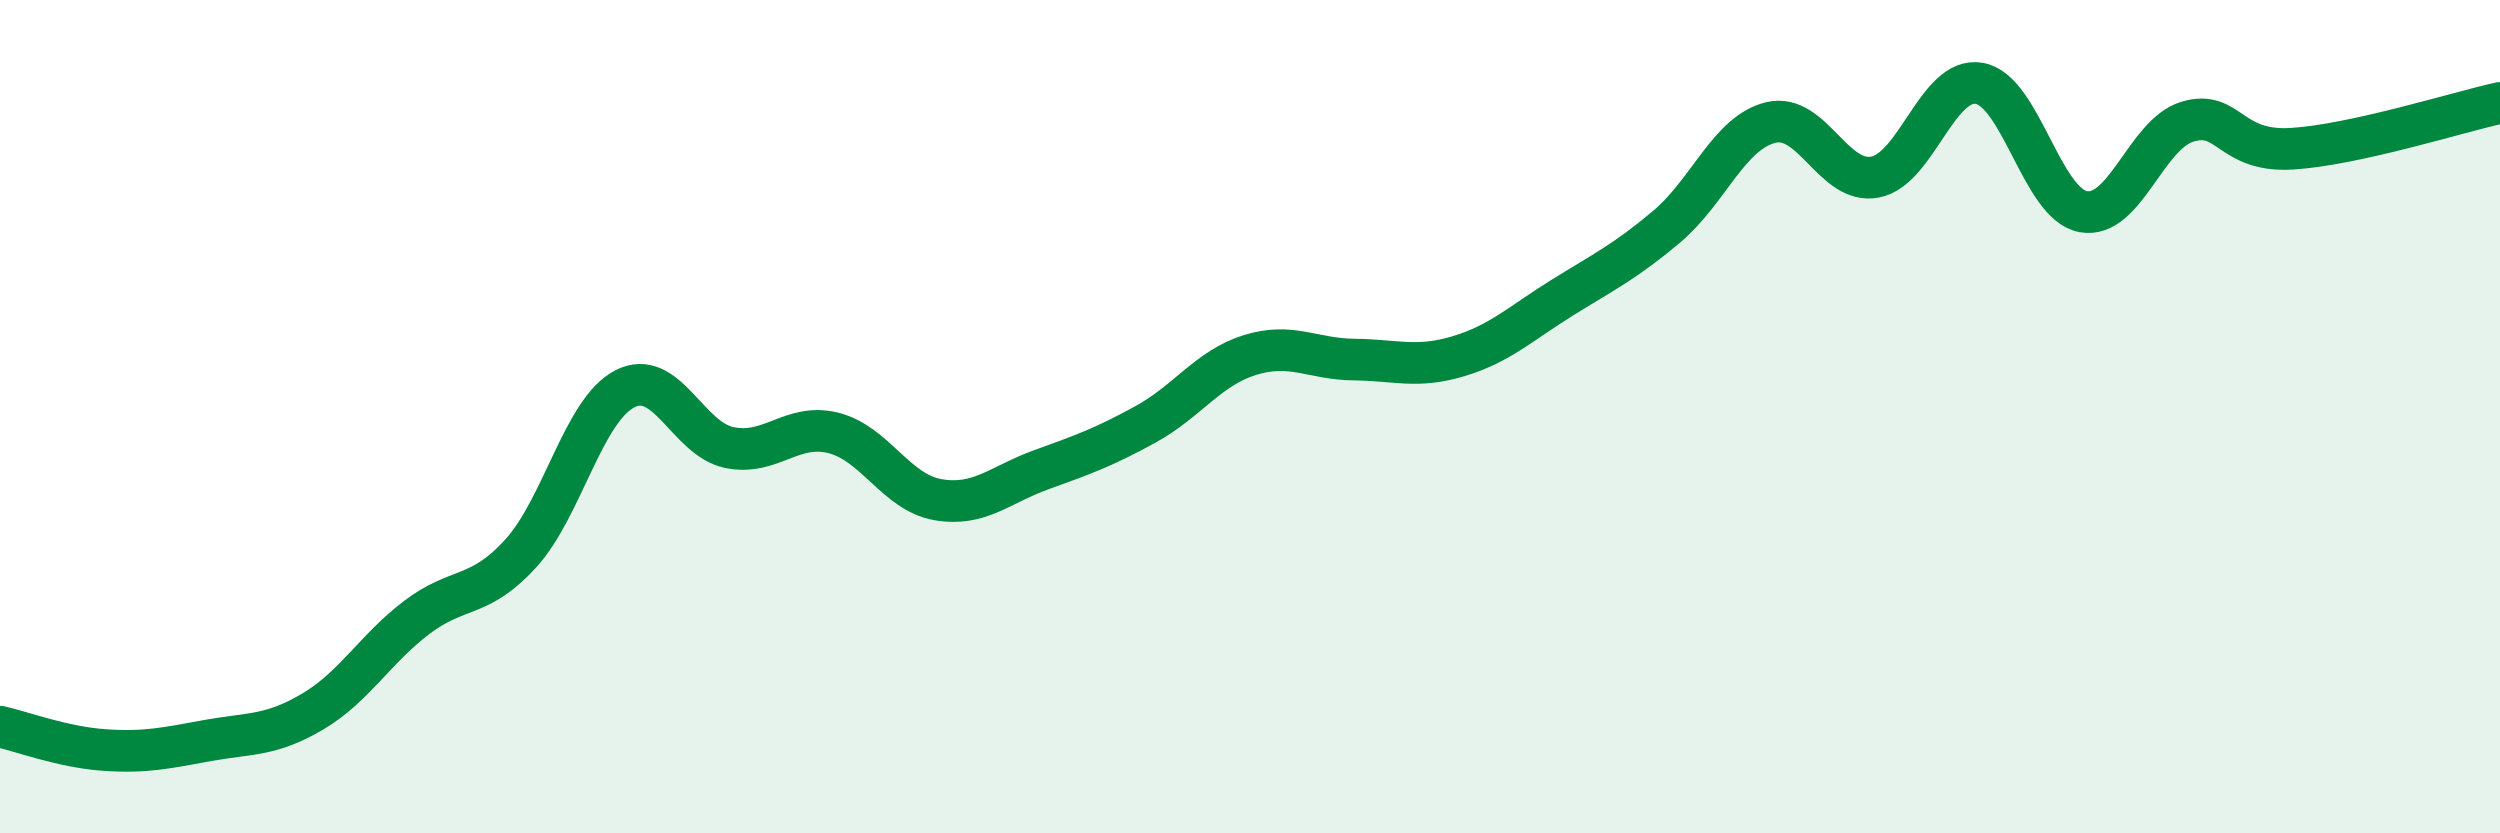
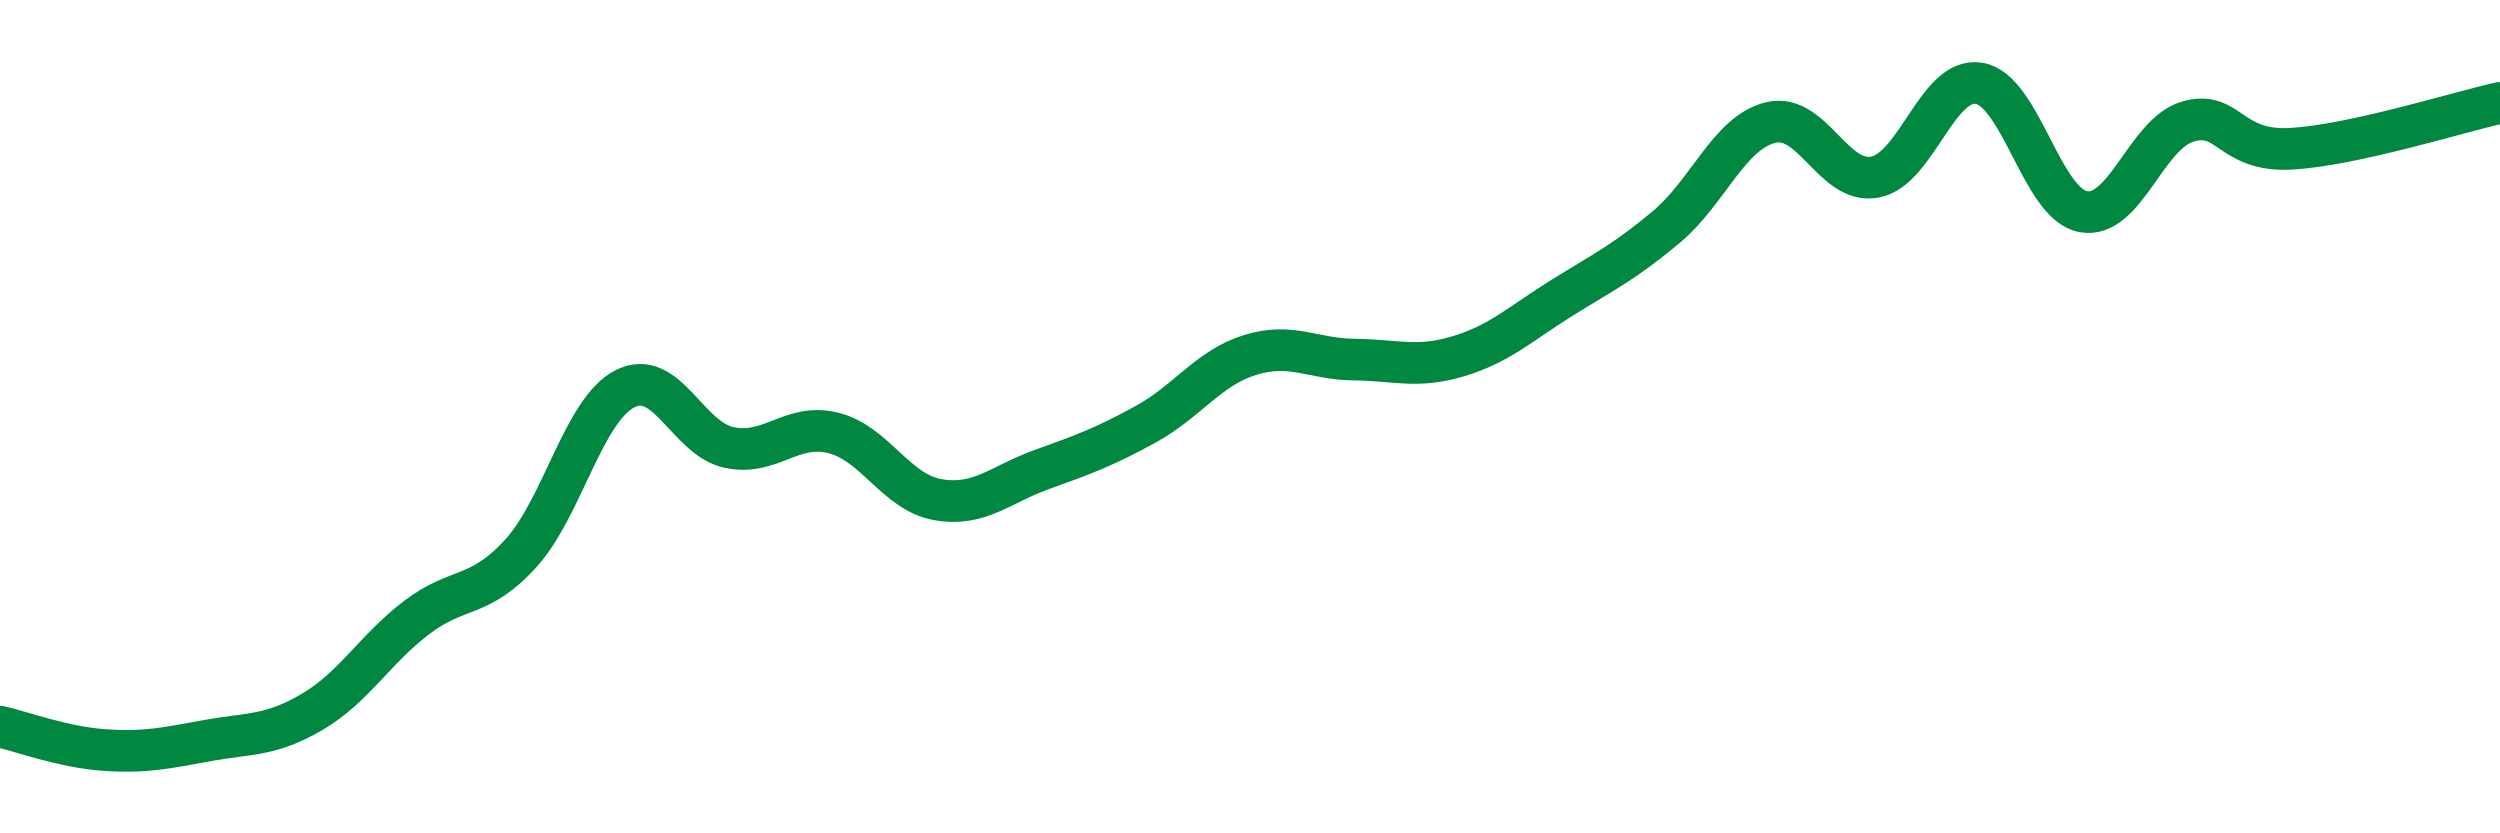
<svg xmlns="http://www.w3.org/2000/svg" width="60" height="20" viewBox="0 0 60 20">
-   <path d="M 0,17.44 C 0.5,17.55 1.5,17.93 2.5,18 C 3.5,18.07 4,17.95 5,17.77 C 6,17.59 6.5,17.67 7.5,17.08 C 8.5,16.49 9,15.58 10,14.82 C 11,14.06 11.5,14.38 12.5,13.28 C 13.5,12.18 14,9.84 15,9.33 C 16,8.82 16.5,10.53 17.5,10.74 C 18.5,10.95 19,10.14 20,10.39 C 21,10.64 21.5,11.81 22.5,11.99 C 23.5,12.17 24,11.63 25,11.27 C 26,10.91 26.5,10.73 27.5,10.18 C 28.5,9.63 29,8.83 30,8.52 C 31,8.21 31.5,8.62 32.5,8.63 C 33.5,8.64 34,8.85 35,8.55 C 36,8.25 36.5,7.76 37.5,7.14 C 38.5,6.52 39,6.28 40,5.44 C 41,4.6 41.5,3.18 42.5,2.94 C 43.5,2.7 44,4.44 45,4.25 C 46,4.06 46.5,1.83 47.5,2 C 48.5,2.17 49,4.9 50,5.08 C 51,5.26 51.5,3.22 52.5,2.92 C 53.5,2.62 53.5,3.66 55,3.57 C 56.5,3.48 59,2.69 60,2.47L60 20L0 20Z" fill="#008740" opacity="0.1" stroke-linecap="round" stroke-linejoin="round" />
  <path d="M 0,17.44 C 0.5,17.55 1.5,17.93 2.5,18 C 3.5,18.07 4,17.95 5,17.77 C 6,17.59 6.5,17.67 7.5,17.08 C 8.5,16.49 9,15.58 10,14.82 C 11,14.06 11.5,14.38 12.5,13.28 C 13.5,12.18 14,9.84 15,9.33 C 16,8.82 16.5,10.53 17.5,10.74 C 18.5,10.95 19,10.14 20,10.39 C 21,10.64 21.5,11.81 22.5,11.99 C 23.5,12.17 24,11.63 25,11.27 C 26,10.91 26.5,10.73 27.5,10.18 C 28.5,9.63 29,8.83 30,8.52 C 31,8.21 31.5,8.62 32.5,8.63 C 33.5,8.64 34,8.85 35,8.55 C 36,8.25 36.5,7.76 37.5,7.14 C 38.5,6.52 39,6.28 40,5.44 C 41,4.6 41.5,3.18 42.5,2.94 C 43.5,2.7 44,4.44 45,4.25 C 46,4.06 46.5,1.83 47.5,2 C 48.5,2.17 49,4.9 50,5.08 C 51,5.26 51.5,3.22 52.5,2.92 C 53.5,2.62 53.5,3.66 55,3.57 C 56.5,3.48 59,2.69 60,2.47" stroke="#008740" stroke-width="1" fill="none" stroke-linecap="round" stroke-linejoin="round" />
</svg>